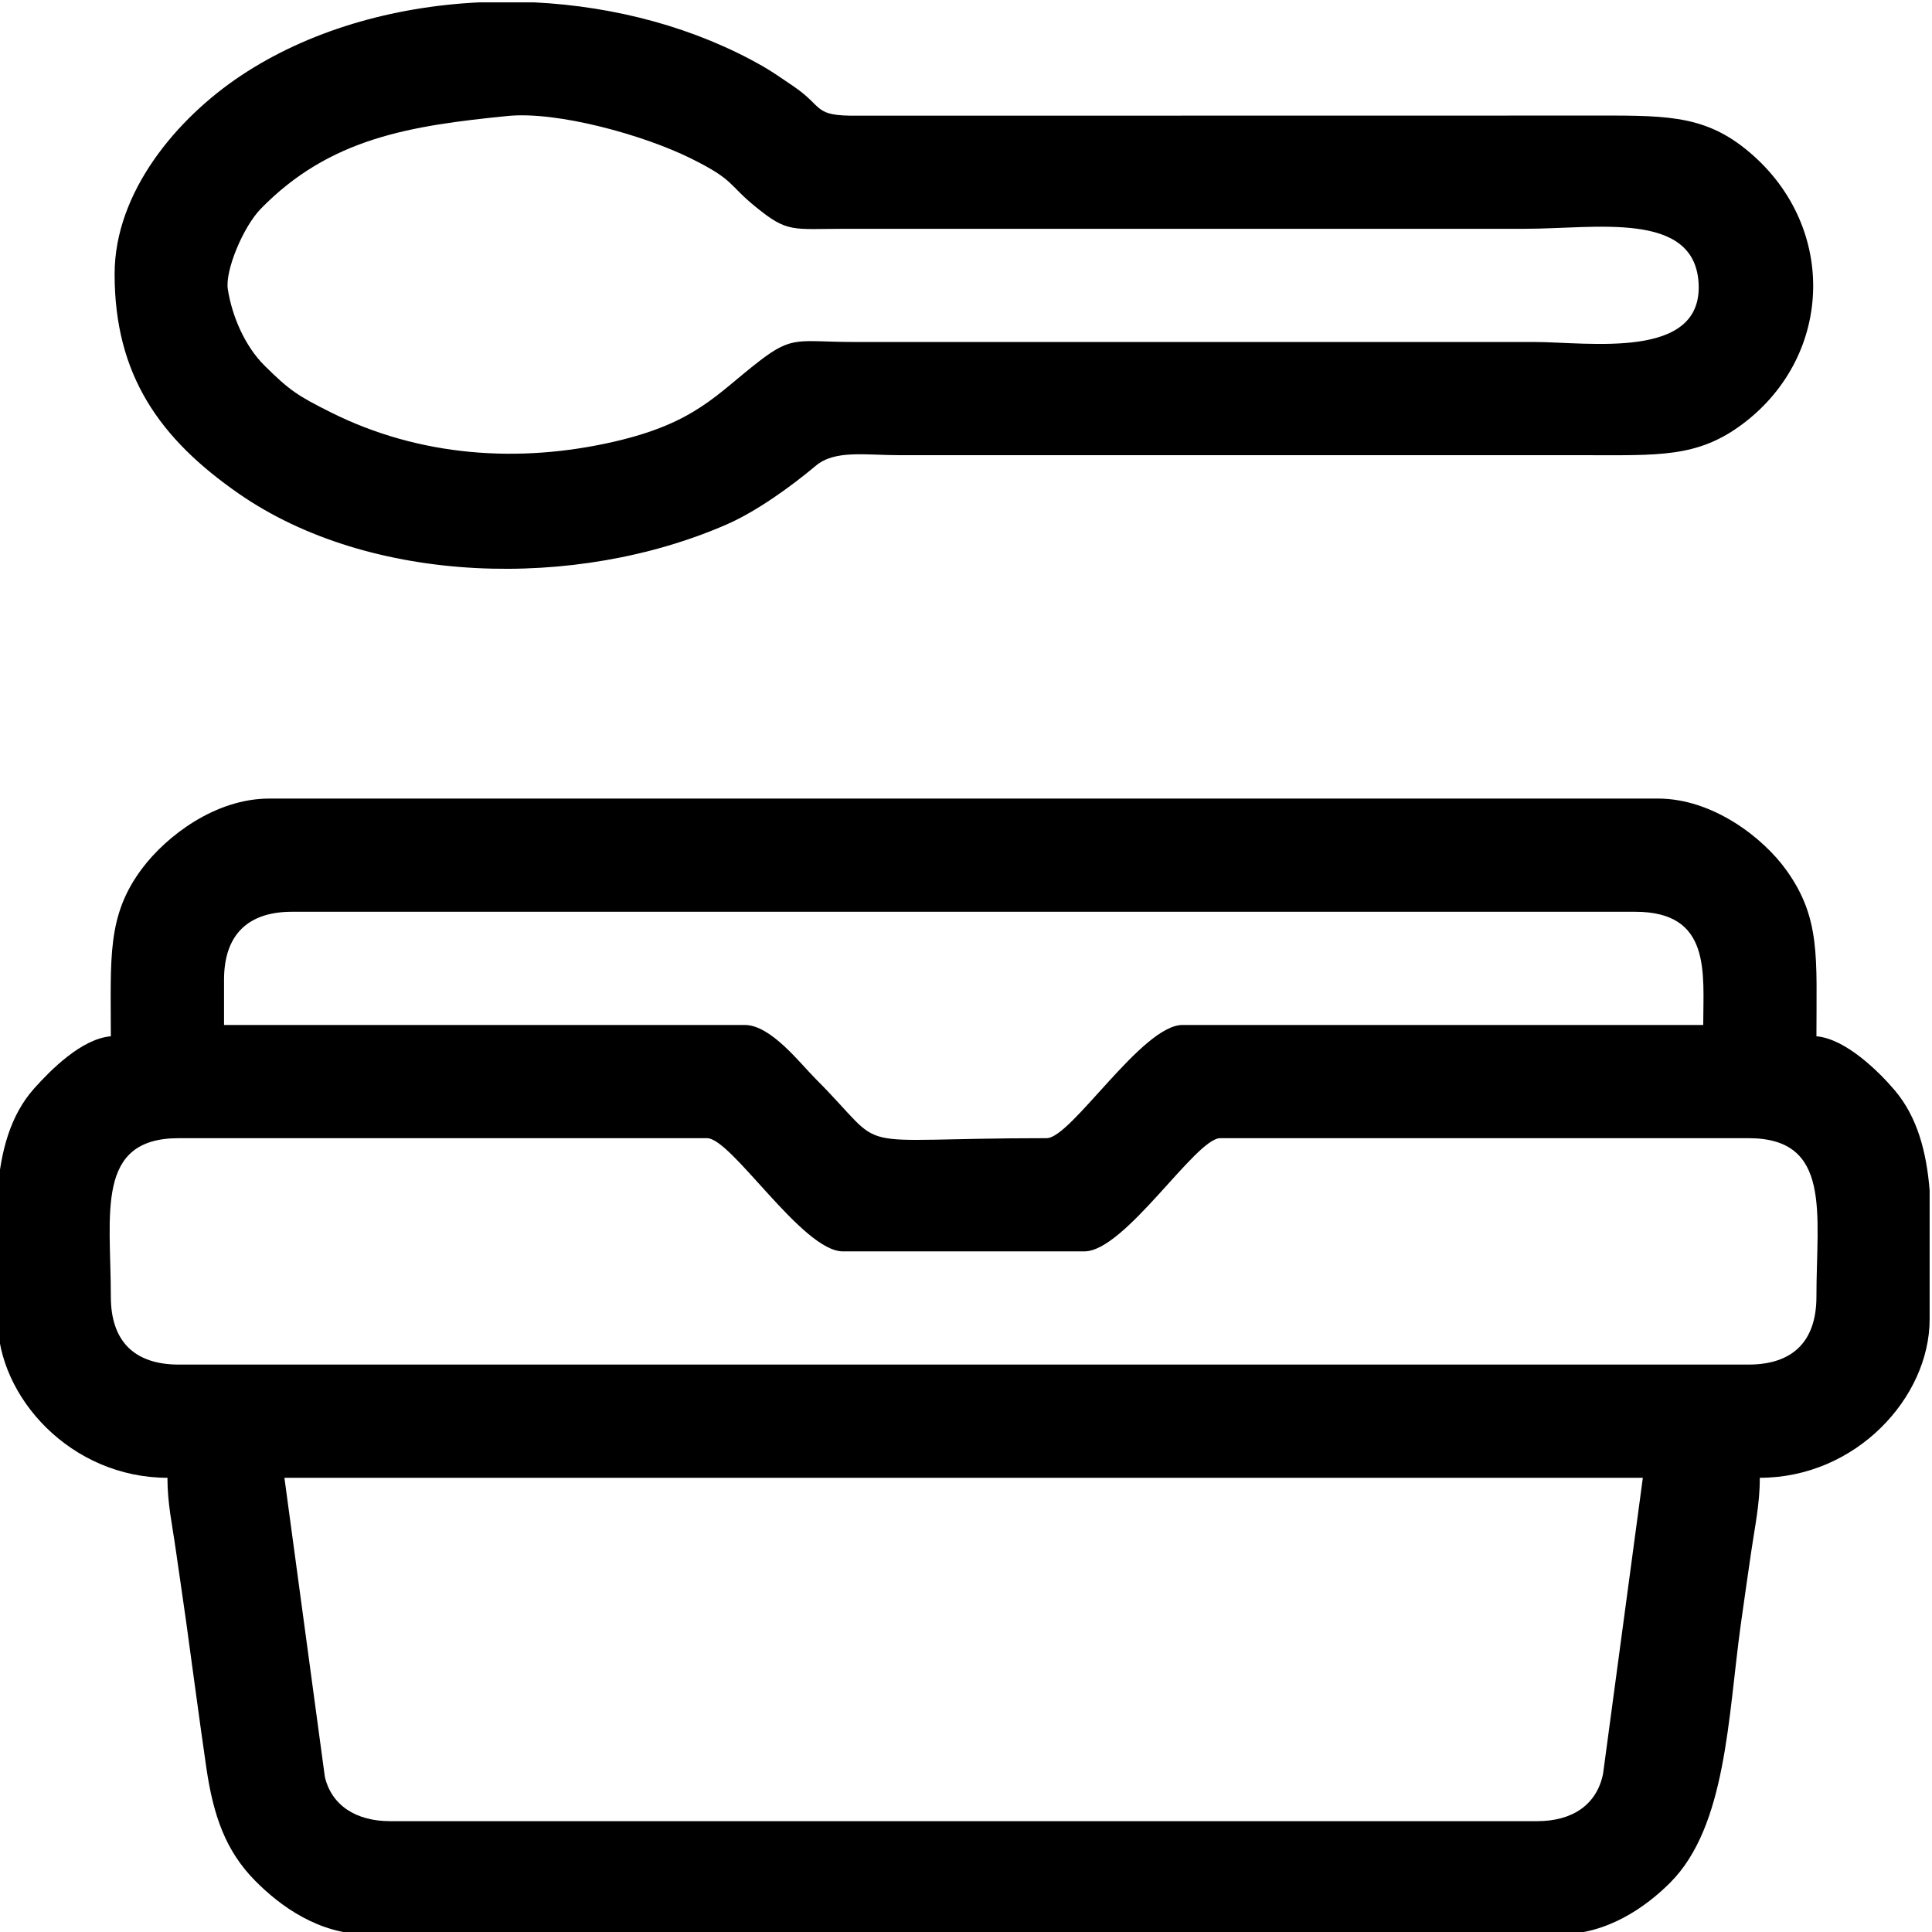
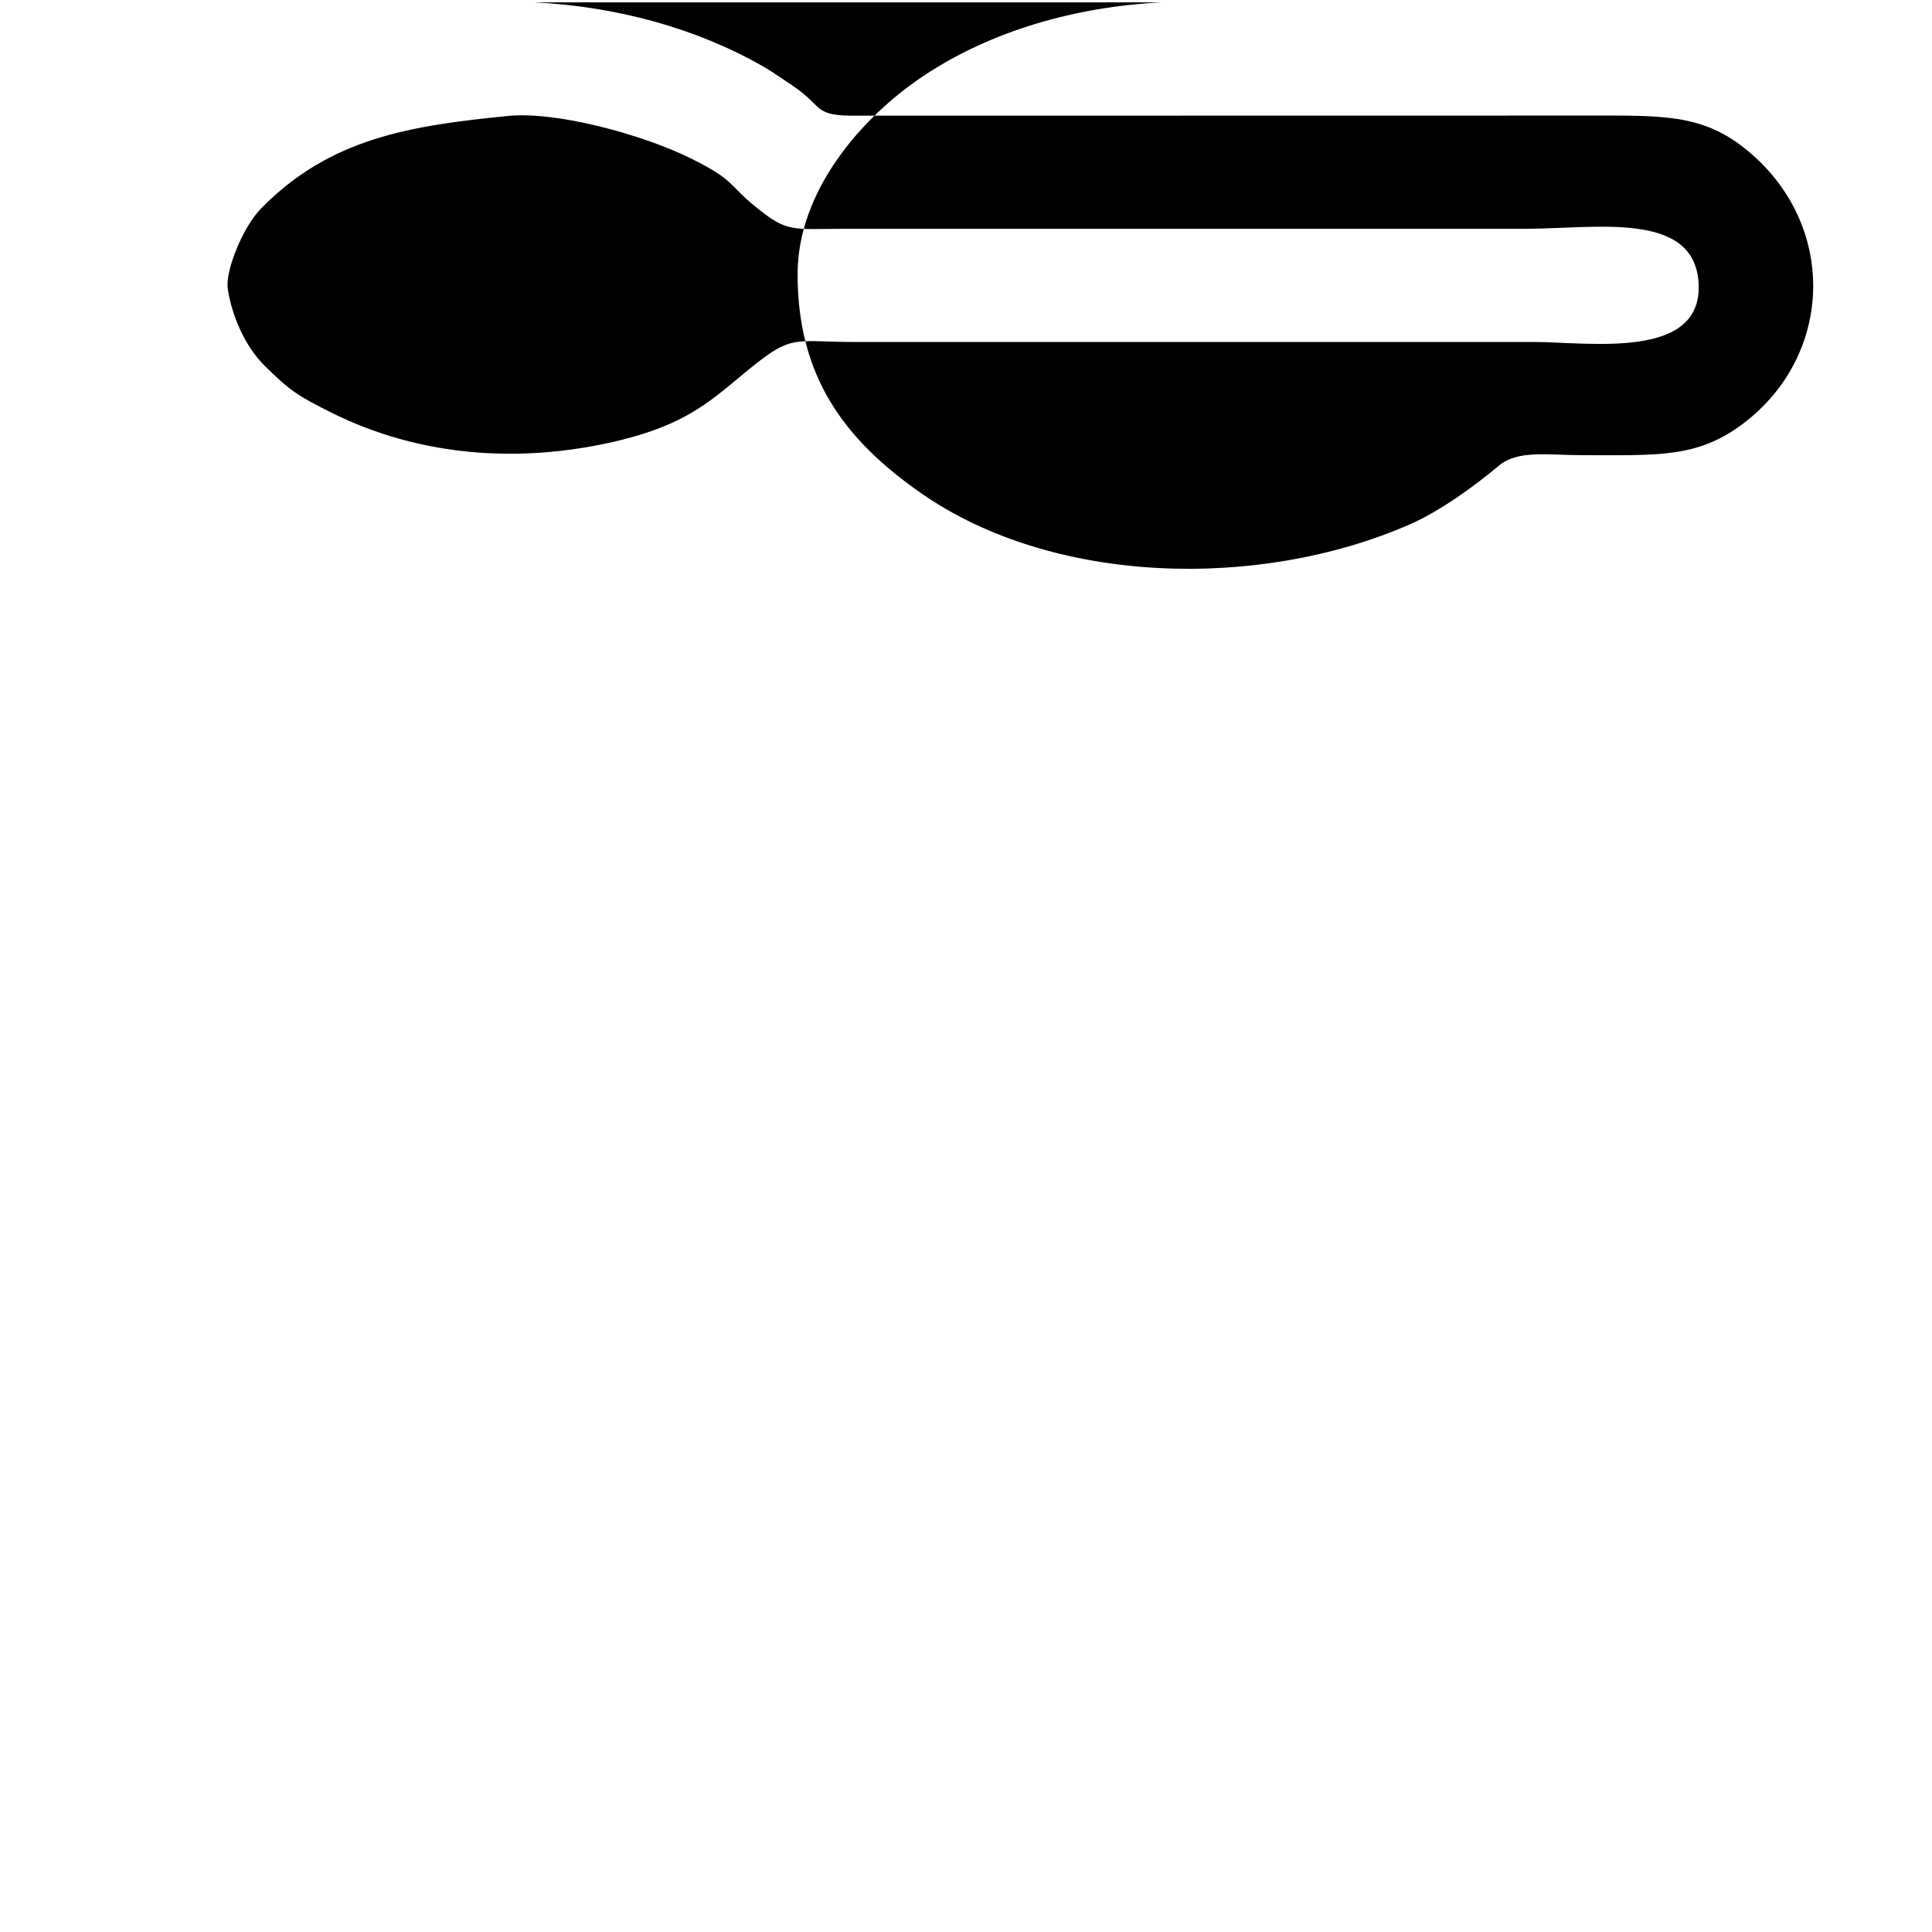
<svg xmlns="http://www.w3.org/2000/svg" xml:space="preserve" width="50mm" height="50mm" version="1.1" style="shape-rendering:geometricPrecision; text-rendering:geometricPrecision; image-rendering:optimizeQuality; fill-rule:evenodd; clip-rule:evenodd" viewBox="0 0 5000 5000">
  <defs>
    <style type="text/css">
   
    .fil0 {fill:black}
   
  </style>
  </defs>
  <g id="Camada_x0020_1">
    <g id="_1882318265472">
-       <path class="fil0" d="M736.06 3824.49l3515.62 0 -102.98 766.16c-16.21,79.78 -78.96,122.51 -170.45,122.51l-2968.76 0c-88.03,0 -151.35,-40.82 -168.73,-114.46l-104.7 -774.21zm4257.81 -744.13l0 333.97c0,202.38 -190.73,410.16 -439.45,410.16 0,68.3 -12.89,126.17 -22.46,192.38 -8.18,56.53 -18.24,125.32 -26.91,187.94 -33.06,238.63 -37.07,521.43 -182.38,667.23 -63.59,63.81 -163.72,134.09 -285.83,134.09l-3085.94 0c-125.61,0 -225.95,-73.24 -290.75,-138.94 -75.88,-76.93 -108.02,-167.38 -126.35,-293.57 -18.79,-129.48 -34.67,-251 -52.19,-377.49 -8.41,-60.67 -18.8,-129.16 -27.07,-187.78 -8.91,-63.21 -21.22,-117.12 -21.22,-183.86 -248.72,0 -439.45,-207.78 -439.45,-410.16l0 -333.69c8.36,-101.66 32.57,-194.62 95.19,-264.47 42.31,-47.18 122.24,-127.97 197.78,-134.26 0,-204.07 -10.85,-312.96 81.95,-435.62 62.8,-83 188.57,-179.61 328.2,-179.61l3593.76 0c142.1,0 272.24,101.43 332.31,185.26 88.98,124.16 77.84,224.74 77.84,429.97 75.33,6.27 161.24,91.01 202.36,139.44 59.23,69.73 82.45,160.22 90.61,259.01zm-4707.03 275.38c0,-214.63 -40.95,-410.16 175.78,-410.16l1367.19 0c63.55,0 246.78,292.97 351.56,292.97l625 0c104.78,0 288.01,-292.97 351.56,-292.97l1367.19 0c216.73,0 175.78,195.53 175.78,410.16 0,115.09 -60.69,175.78 -175.78,175.78l-4062.5 0c-115.09,0 -175.78,-60.69 -175.78,-175.78zm292.97 -820.31c0,-115.09 60.69,-175.78 175.78,-175.78l3476.56 0c197.79,0 175.78,158.39 175.78,292.96l-1347.65 0c-104.78,0 -288.02,292.97 -351.57,292.97 -536.21,0 -399,45.34 -598.14,-153.81 -40.52,-40.51 -115.68,-139.16 -183.11,-139.16l-1347.65 0 0 -117.18z" />
-       <path class="fil0" d="M589.57 748.32c-7.38,-47.72 39.58,-161.01 85.17,-207.81 179.09,-183.82 388.38,-215.3 639.31,-240.37 127.13,-12.71 349.88,48.42 473.46,109.61 115.03,56.97 95.66,66.67 167.7,125.27 84.24,68.52 93.01,57.06 235.93,57.05l1757.81 0c179.54,0 434.34,-47.1 446.85,138.58 13.66,202.81 -283.88,154.39 -427.32,154.39l-1757.81 0c-143.57,-0.01 -157.83,-17.96 -244.39,48.59 -110.85,85.22 -165.05,160.61 -376.6,209.33 -247.34,56.96 -504.36,38.75 -733.18,-75.63 -86.1,-43.04 -107.19,-56.94 -171.88,-121.09 -50.68,-50.24 -84.22,-127.94 -95.05,-197.92zm649.78 -742.19l143.28 0c210.28,10.33 418.53,66 593.28,166.4 24.71,14.2 50.85,32.78 76.76,50.19 81.74,54.97 48.94,77.94 167.46,76.68l1885.07 -0.3c195.93,0 298.29,-4.83 411.85,86.2 238.2,190.94 231.43,531.46 -5.53,710.75 -118.17,89.41 -219.12,81.96 -416.09,81.96l-1767.58 0c-89.8,0 -167.02,-14.32 -216.7,27.43 -63.16,53.07 -152.74,117.72 -229.51,151.35 -390.65,171.15 -923.08,157.48 -1264.26,-79.64 -204,-141.77 -320.78,-306.13 -320.78,-567.9 0,-212.03 160.87,-402.93 326.57,-513.27 173.93,-115.83 392.13,-178.83 616.18,-189.85z" />
+       <path class="fil0" d="M589.57 748.32c-7.38,-47.72 39.58,-161.01 85.17,-207.81 179.09,-183.82 388.38,-215.3 639.31,-240.37 127.13,-12.71 349.88,48.42 473.46,109.61 115.03,56.97 95.66,66.67 167.7,125.27 84.24,68.52 93.01,57.06 235.93,57.05l1757.81 0c179.54,0 434.34,-47.1 446.85,138.58 13.66,202.81 -283.88,154.39 -427.32,154.39l-1757.81 0c-143.57,-0.01 -157.83,-17.96 -244.39,48.59 -110.85,85.22 -165.05,160.61 -376.6,209.33 -247.34,56.96 -504.36,38.75 -733.18,-75.63 -86.1,-43.04 -107.19,-56.94 -171.88,-121.09 -50.68,-50.24 -84.22,-127.94 -95.05,-197.92zm649.78 -742.19l143.28 0c210.28,10.33 418.53,66 593.28,166.4 24.71,14.2 50.85,32.78 76.76,50.19 81.74,54.97 48.94,77.94 167.46,76.68l1885.07 -0.3c195.93,0 298.29,-4.83 411.85,86.2 238.2,190.94 231.43,531.46 -5.53,710.75 -118.17,89.41 -219.12,81.96 -416.09,81.96c-89.8,0 -167.02,-14.32 -216.7,27.43 -63.16,53.07 -152.74,117.72 -229.51,151.35 -390.65,171.15 -923.08,157.48 -1264.26,-79.64 -204,-141.77 -320.78,-306.13 -320.78,-567.9 0,-212.03 160.87,-402.93 326.57,-513.27 173.93,-115.83 392.13,-178.83 616.18,-189.85z" />
    </g>
  </g>
</svg>